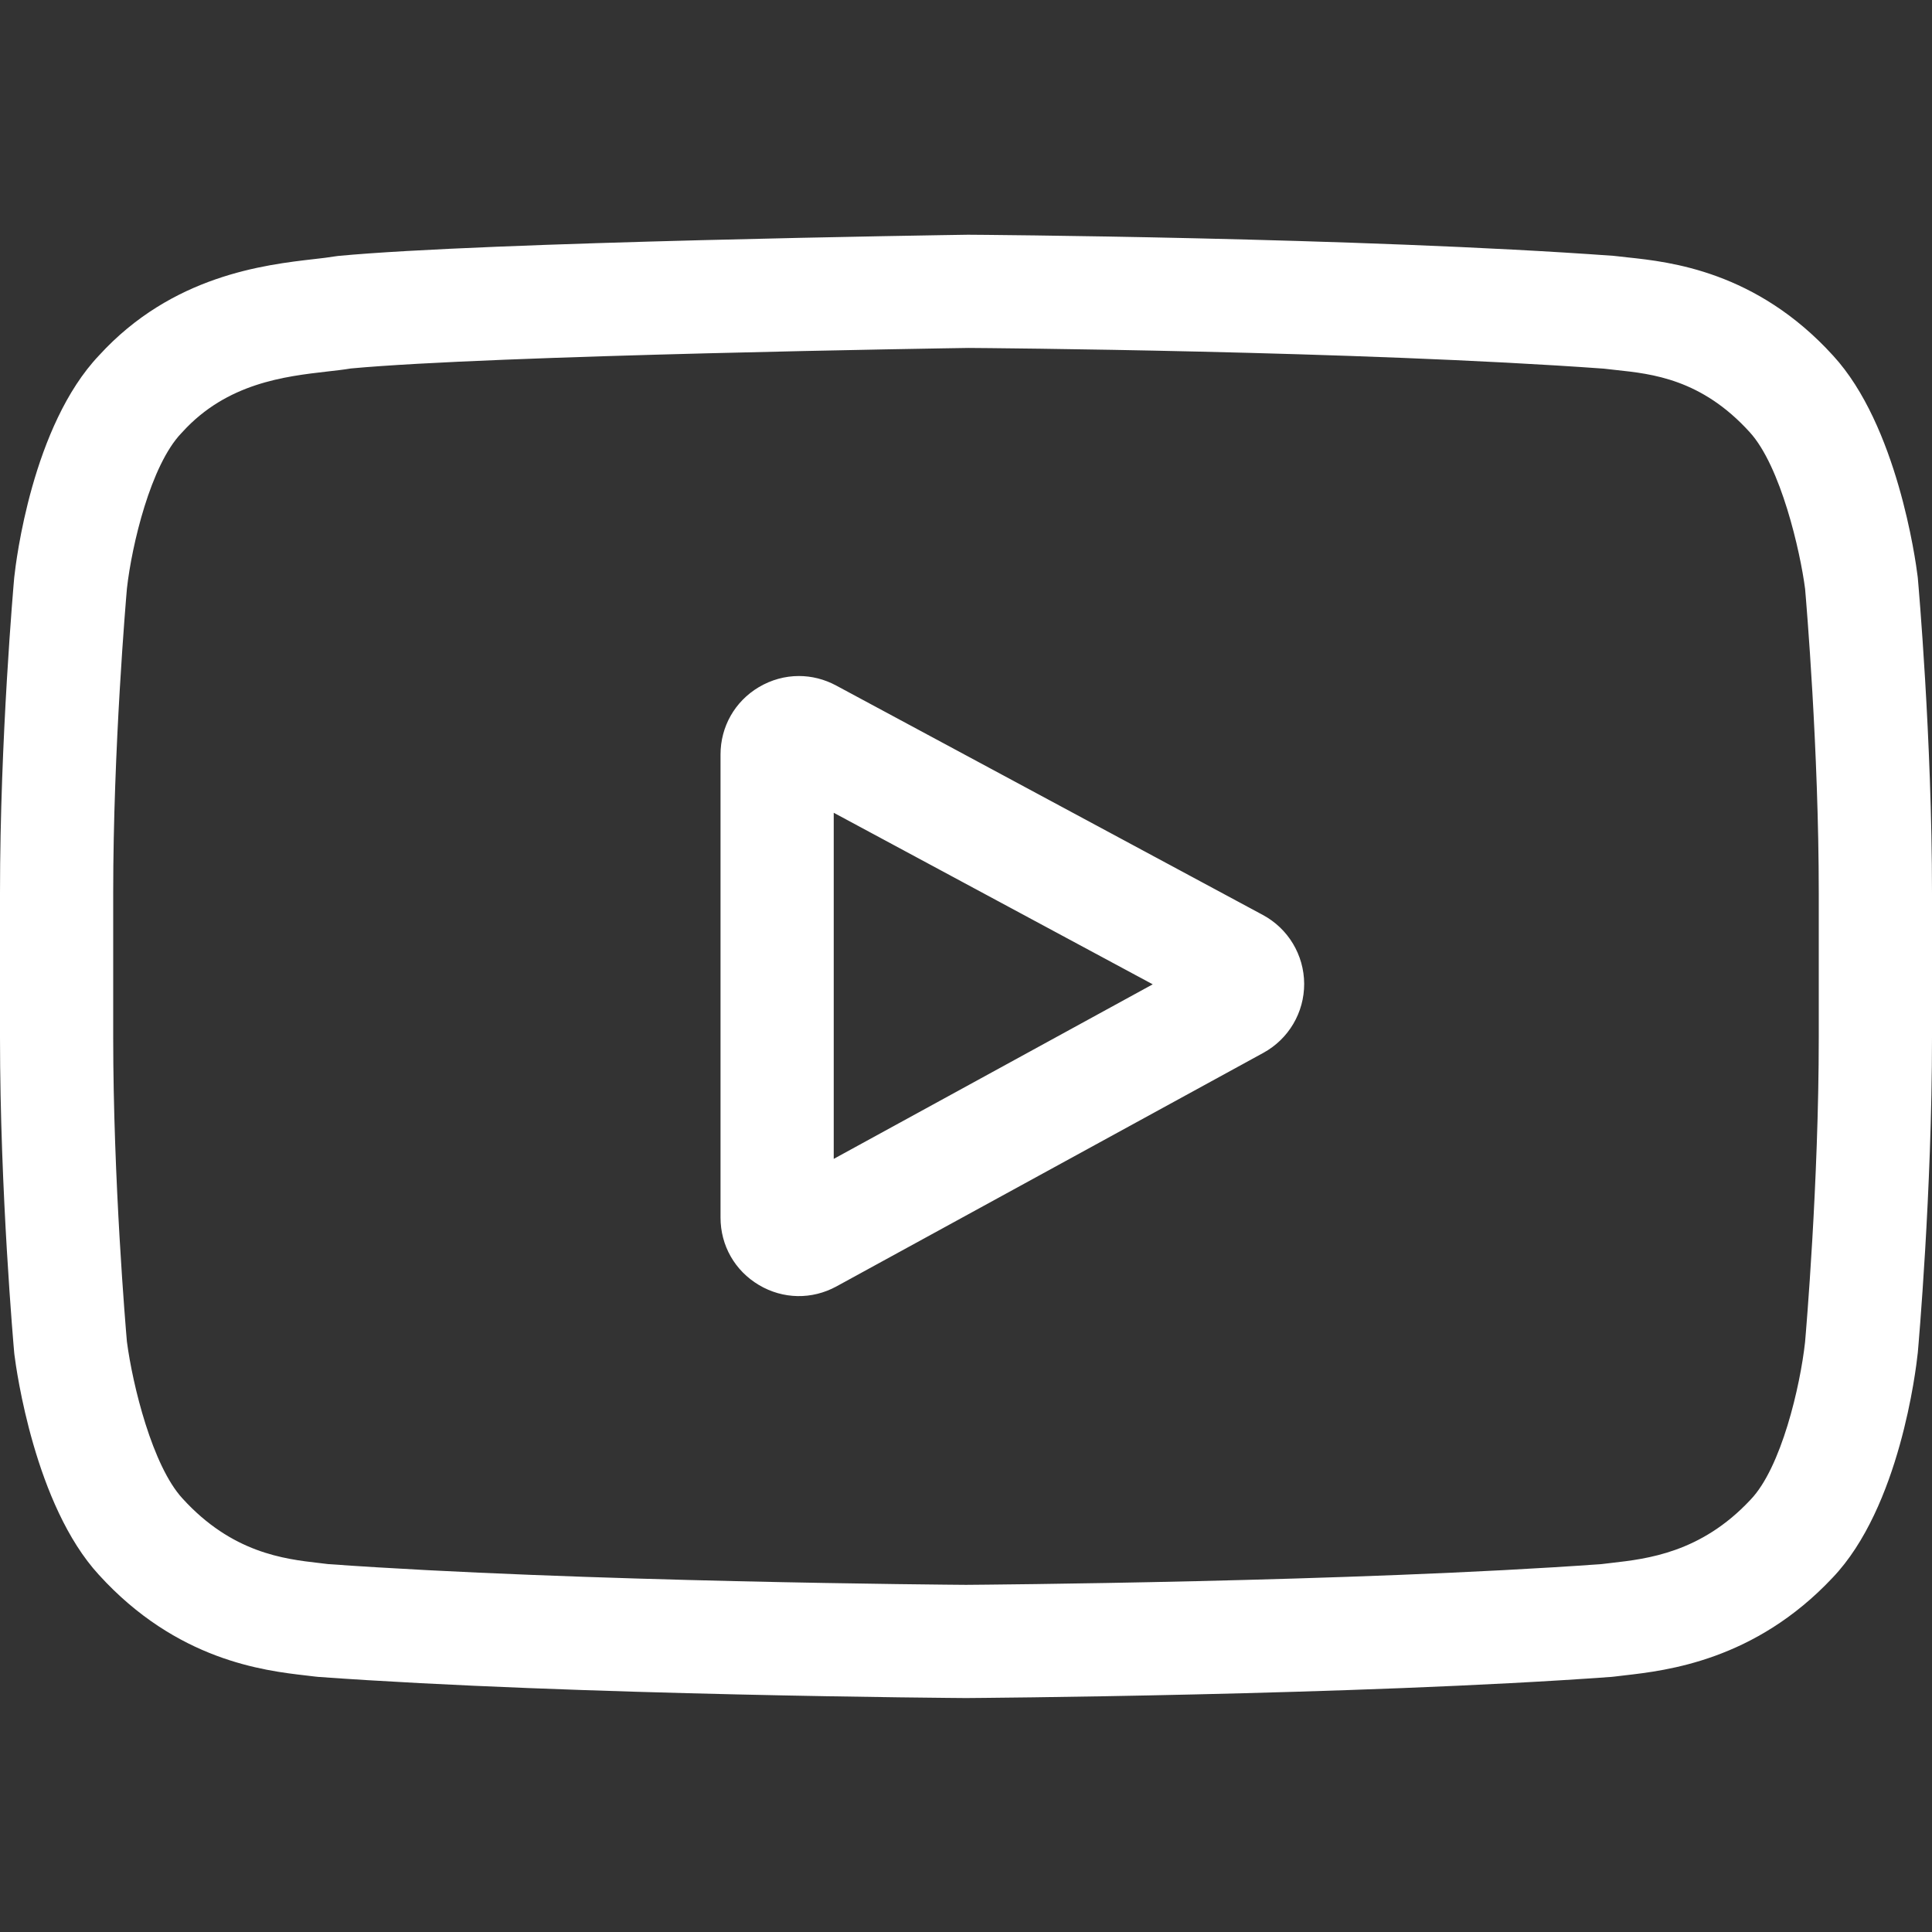
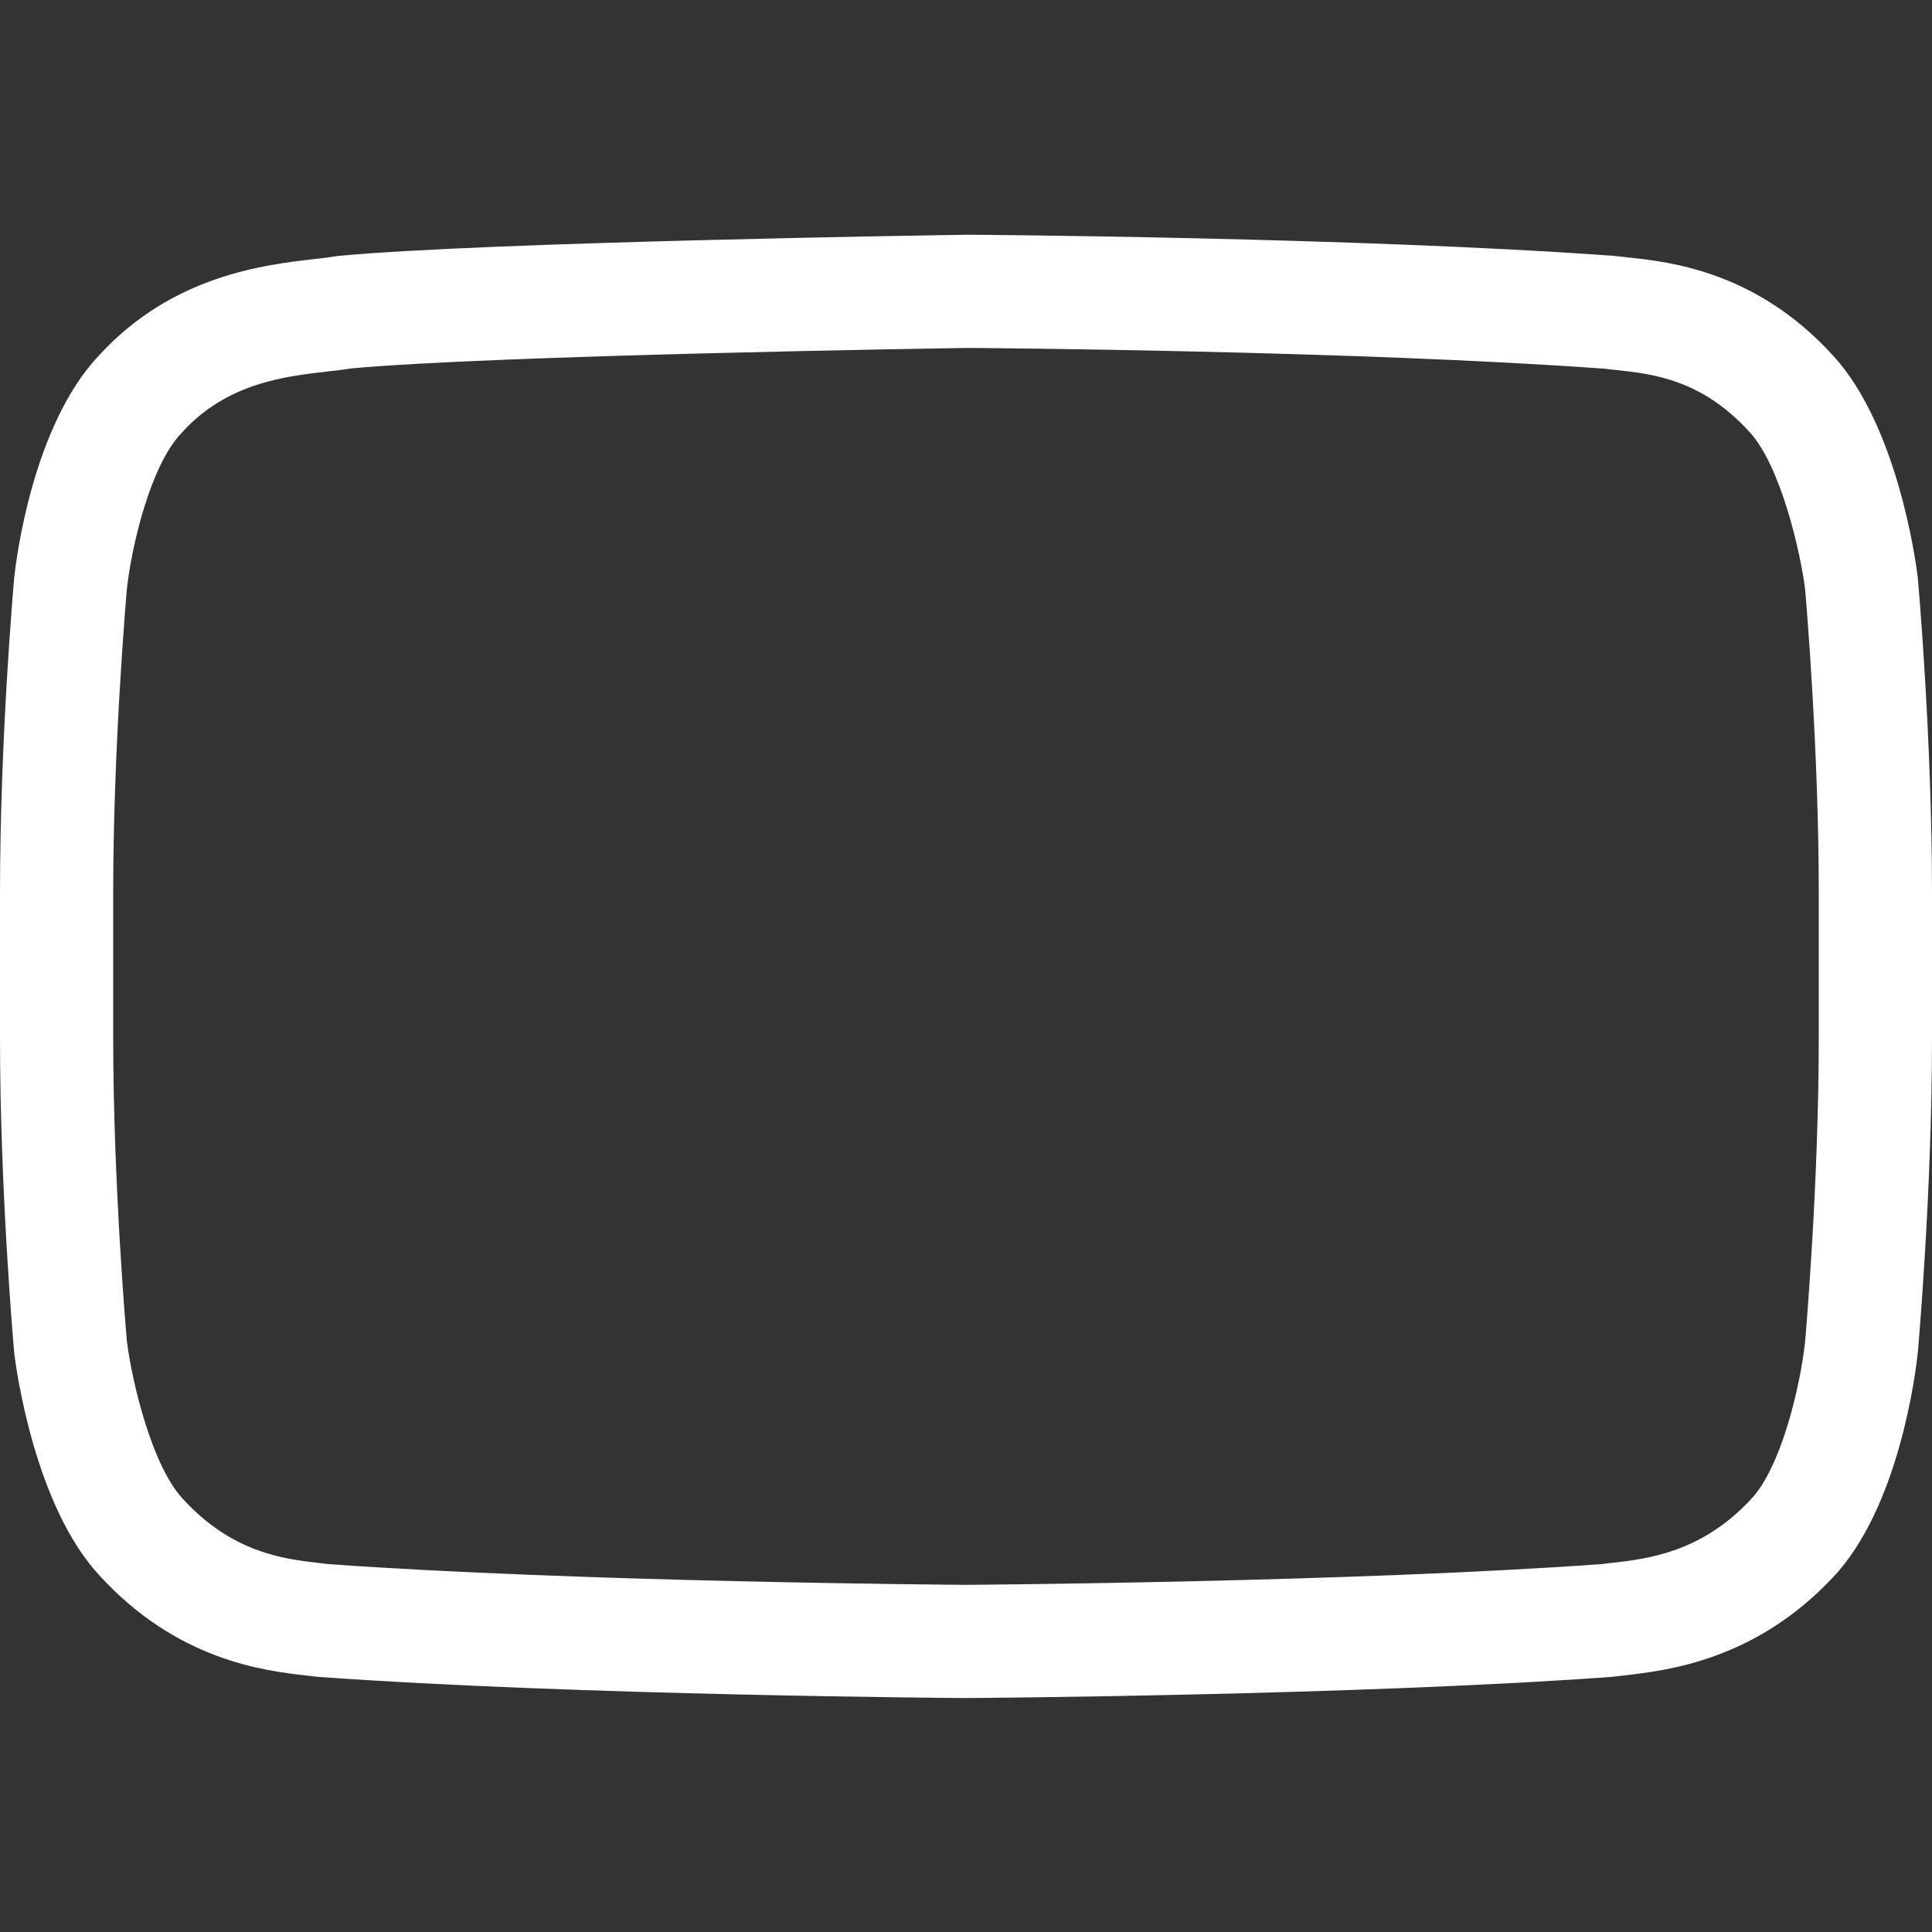
<svg xmlns="http://www.w3.org/2000/svg" width="54" height="54" viewBox="0 0 54 54" fill="none">
  <rect x="0" y="0" width="54" height="54" fill="#333333" stroke="none" />
-   <path d="M35.312 29.427L23.382 35.954C22.696 36.33 21.885 36.316 21.213 35.917C20.54 35.518 20.139 34.814 20.139 34.032L20.139 21.089C20.139 20.311 20.538 19.607 21.206 19.208C21.555 19 21.942 18.895 22.329 18.895C22.684 18.895 23.04 18.983 23.368 19.159L35.298 25.574C36.006 25.955 36.448 26.691 36.452 27.496C36.455 28.301 36.018 29.04 35.312 29.427ZM23.303 22.717L23.303 32.391L32.219 27.512L23.303 22.717Z" fill="white" />
  <path d="M53.603 37.808L53.6 37.832C53.554 38.267 53.099 42.133 51.22 44.099C49.047 46.412 46.584 46.693 45.4 46.828C45.302 46.839 45.212 46.85 45.132 46.86L45.037 46.87C37.899 47.389 27.117 47.46 27.009 47.461L27 47.461L26.99 47.461C26.883 47.46 16.101 47.389 8.898 46.87L8.803 46.86C8.726 46.85 8.642 46.84 8.55 46.83C7.379 46.695 4.943 46.413 2.764 44.017C0.974 42.071 0.456 38.288 0.403 37.863L0.397 37.808C0.381 37.627 2.47228e-06 33.321 3.22807e-06 28.998L3.93458e-06 24.958C4.69036e-06 20.635 0.381 16.329 0.397 16.148L0.4 16.121C0.446 15.693 0.901 11.898 2.771 9.931C4.814 7.696 7.397 7.4 8.786 7.241C9.006 7.216 9.195 7.194 9.324 7.171L9.448 7.154C13.57 6.762 26.494 6.569 27.042 6.561L27.058 6.56L27.075 6.561C27.183 6.561 37.964 6.632 45.102 7.151L45.197 7.161C45.287 7.173 45.389 7.184 45.5 7.195C46.664 7.319 49.087 7.576 51.236 9.94C53.026 11.885 53.544 15.669 53.596 16.093L53.603 16.149C53.619 16.33 54 20.635 54 24.958L54 28.999C54 33.321 53.619 37.626 53.603 37.808ZM50.835 24.958C50.835 20.957 50.486 16.837 50.453 16.459C50.319 15.417 49.773 13.023 48.901 12.075C47.556 10.595 46.175 10.449 45.166 10.342C45.044 10.329 44.931 10.317 44.829 10.304C37.924 9.805 27.55 9.728 27.072 9.725C26.536 9.733 13.802 9.928 9.805 10.299C9.601 10.333 9.379 10.358 9.146 10.384C7.963 10.52 6.344 10.706 5.099 12.075L5.07 12.106C4.213 12.999 3.683 15.237 3.548 16.446C3.523 16.732 3.164 20.901 3.164 24.958L3.164 28.998C3.164 32.995 3.513 37.111 3.547 37.497C3.707 38.724 4.263 40.972 5.099 41.881C6.485 43.406 7.946 43.575 8.913 43.686C9.005 43.697 9.091 43.707 9.171 43.717C16.176 44.219 26.625 44.294 27 44.297C27.375 44.294 37.82 44.219 44.763 43.717C44.848 43.706 44.941 43.696 45.042 43.684C46.036 43.571 47.538 43.4 48.917 41.929L48.93 41.915C49.787 41.022 50.317 38.745 50.452 37.512C50.476 37.242 50.835 33.064 50.835 28.999L50.835 24.958Z" fill="white" />
</svg>